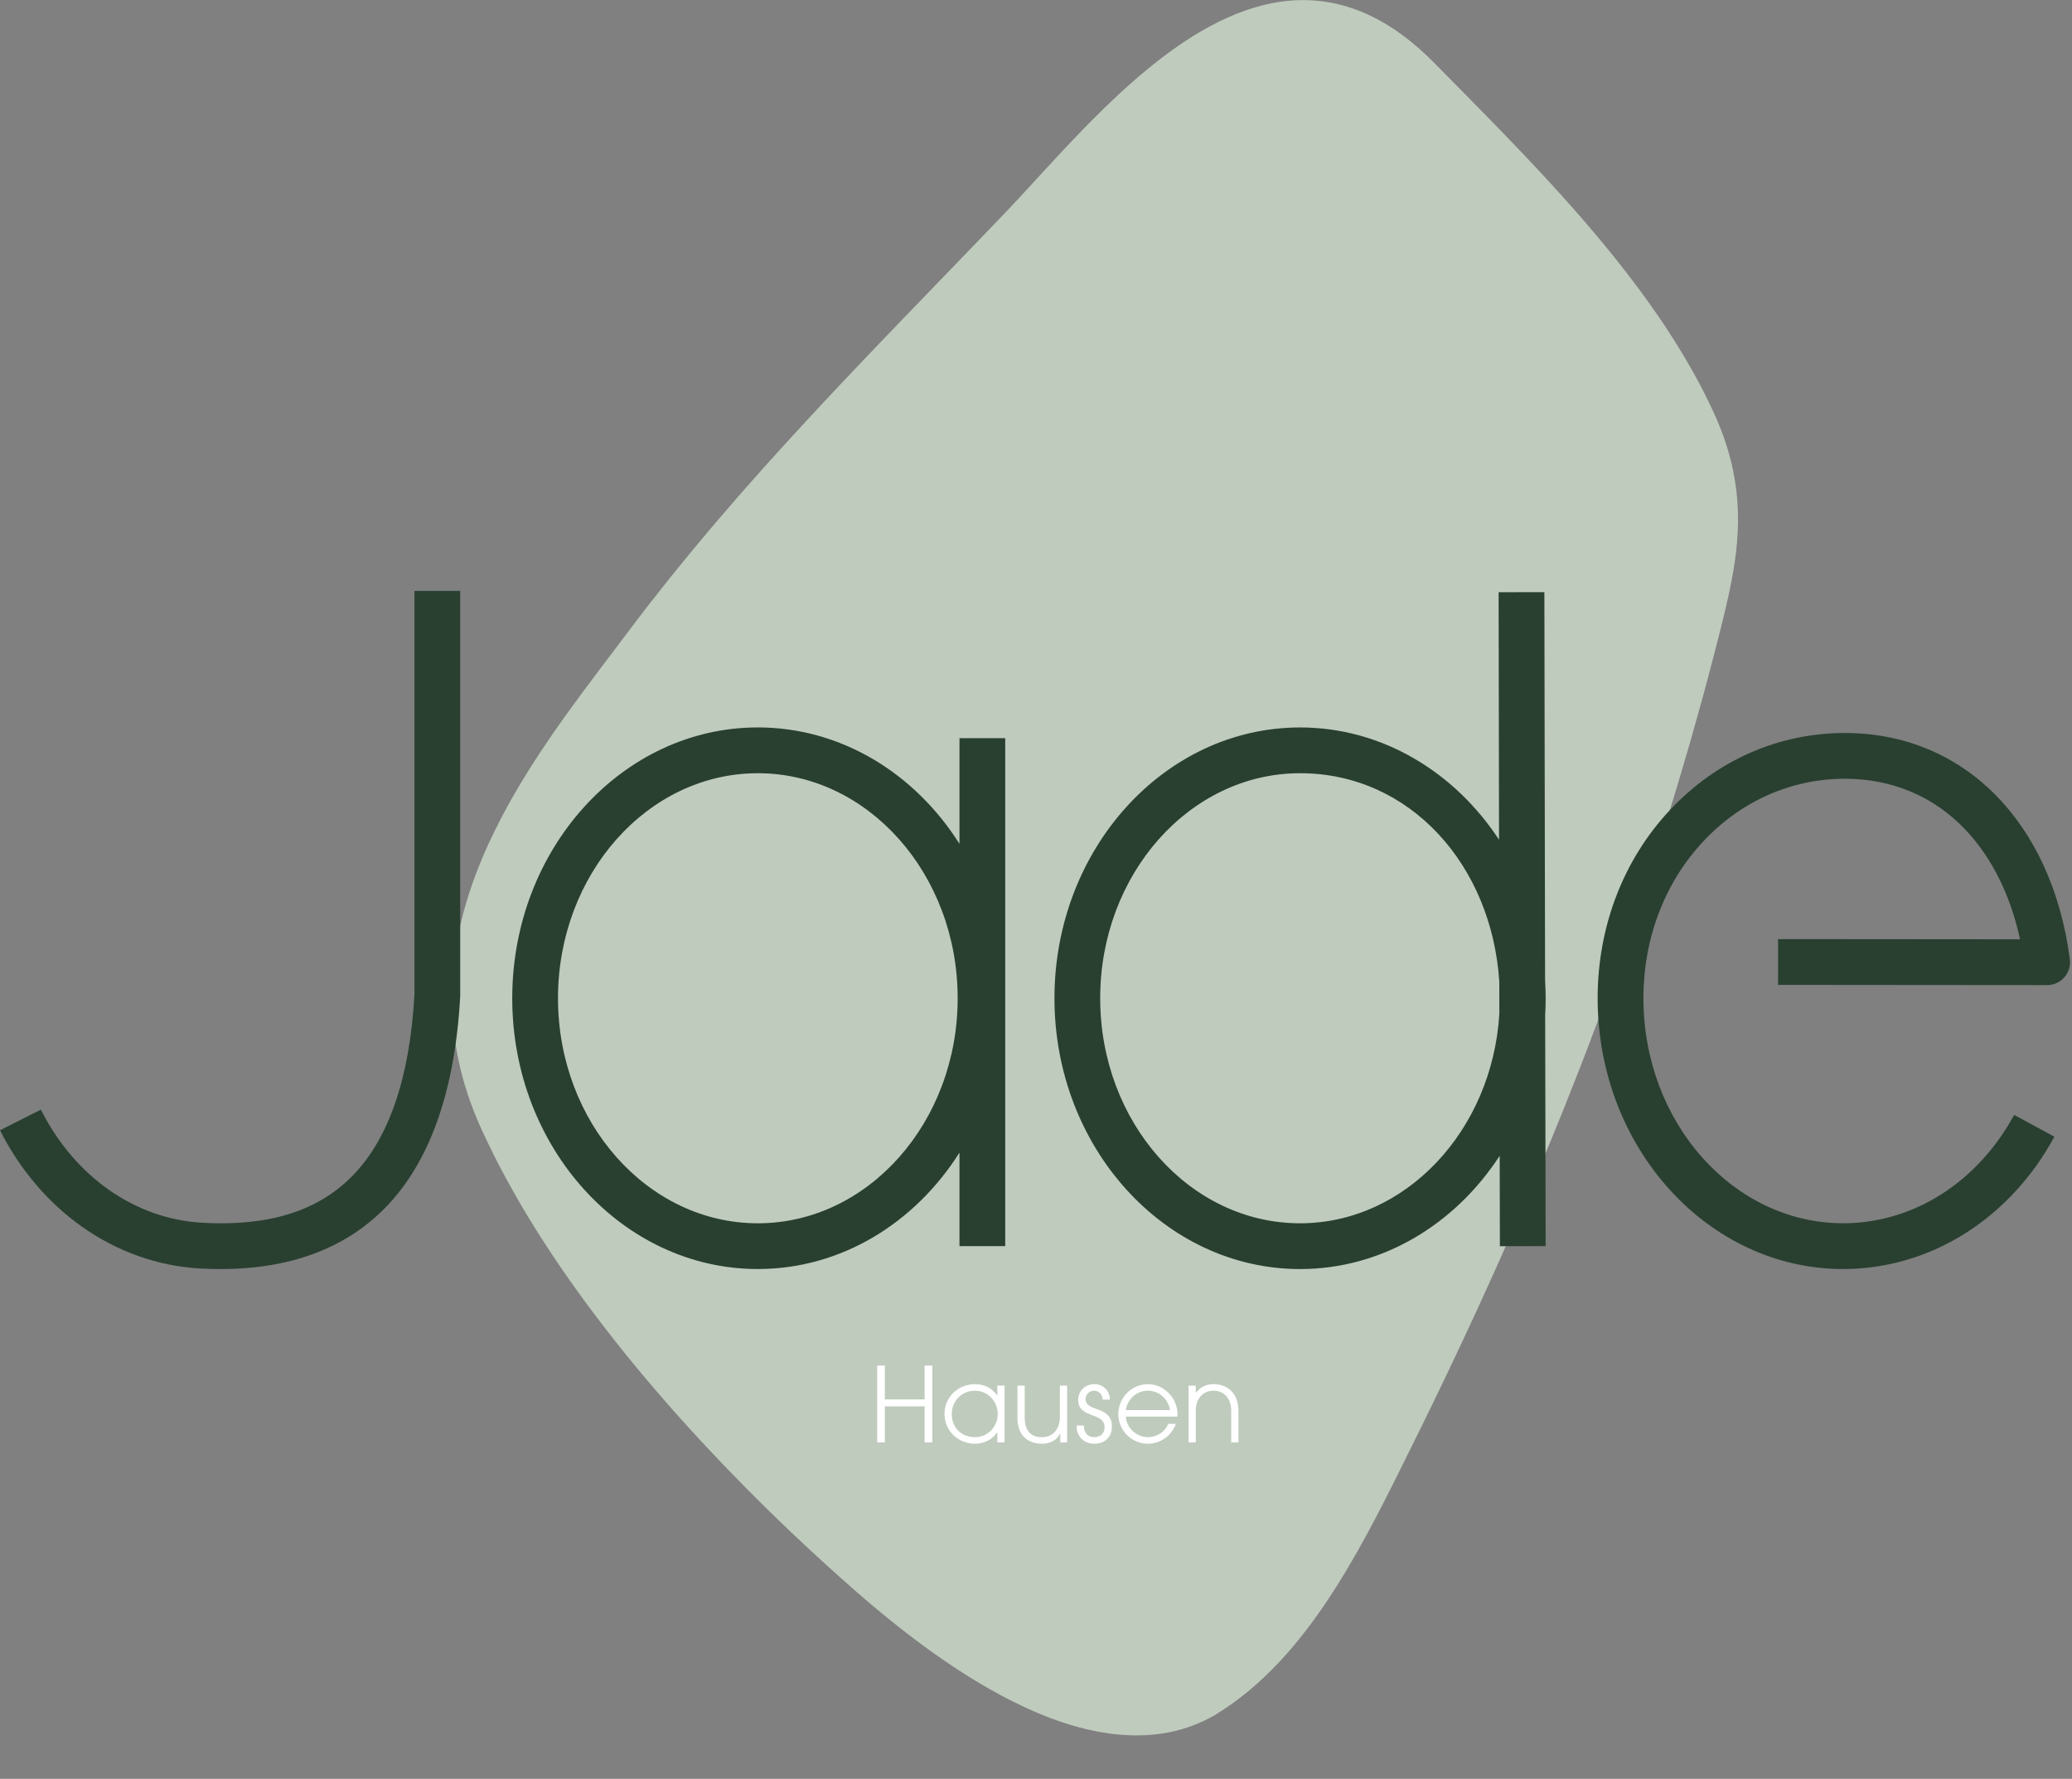
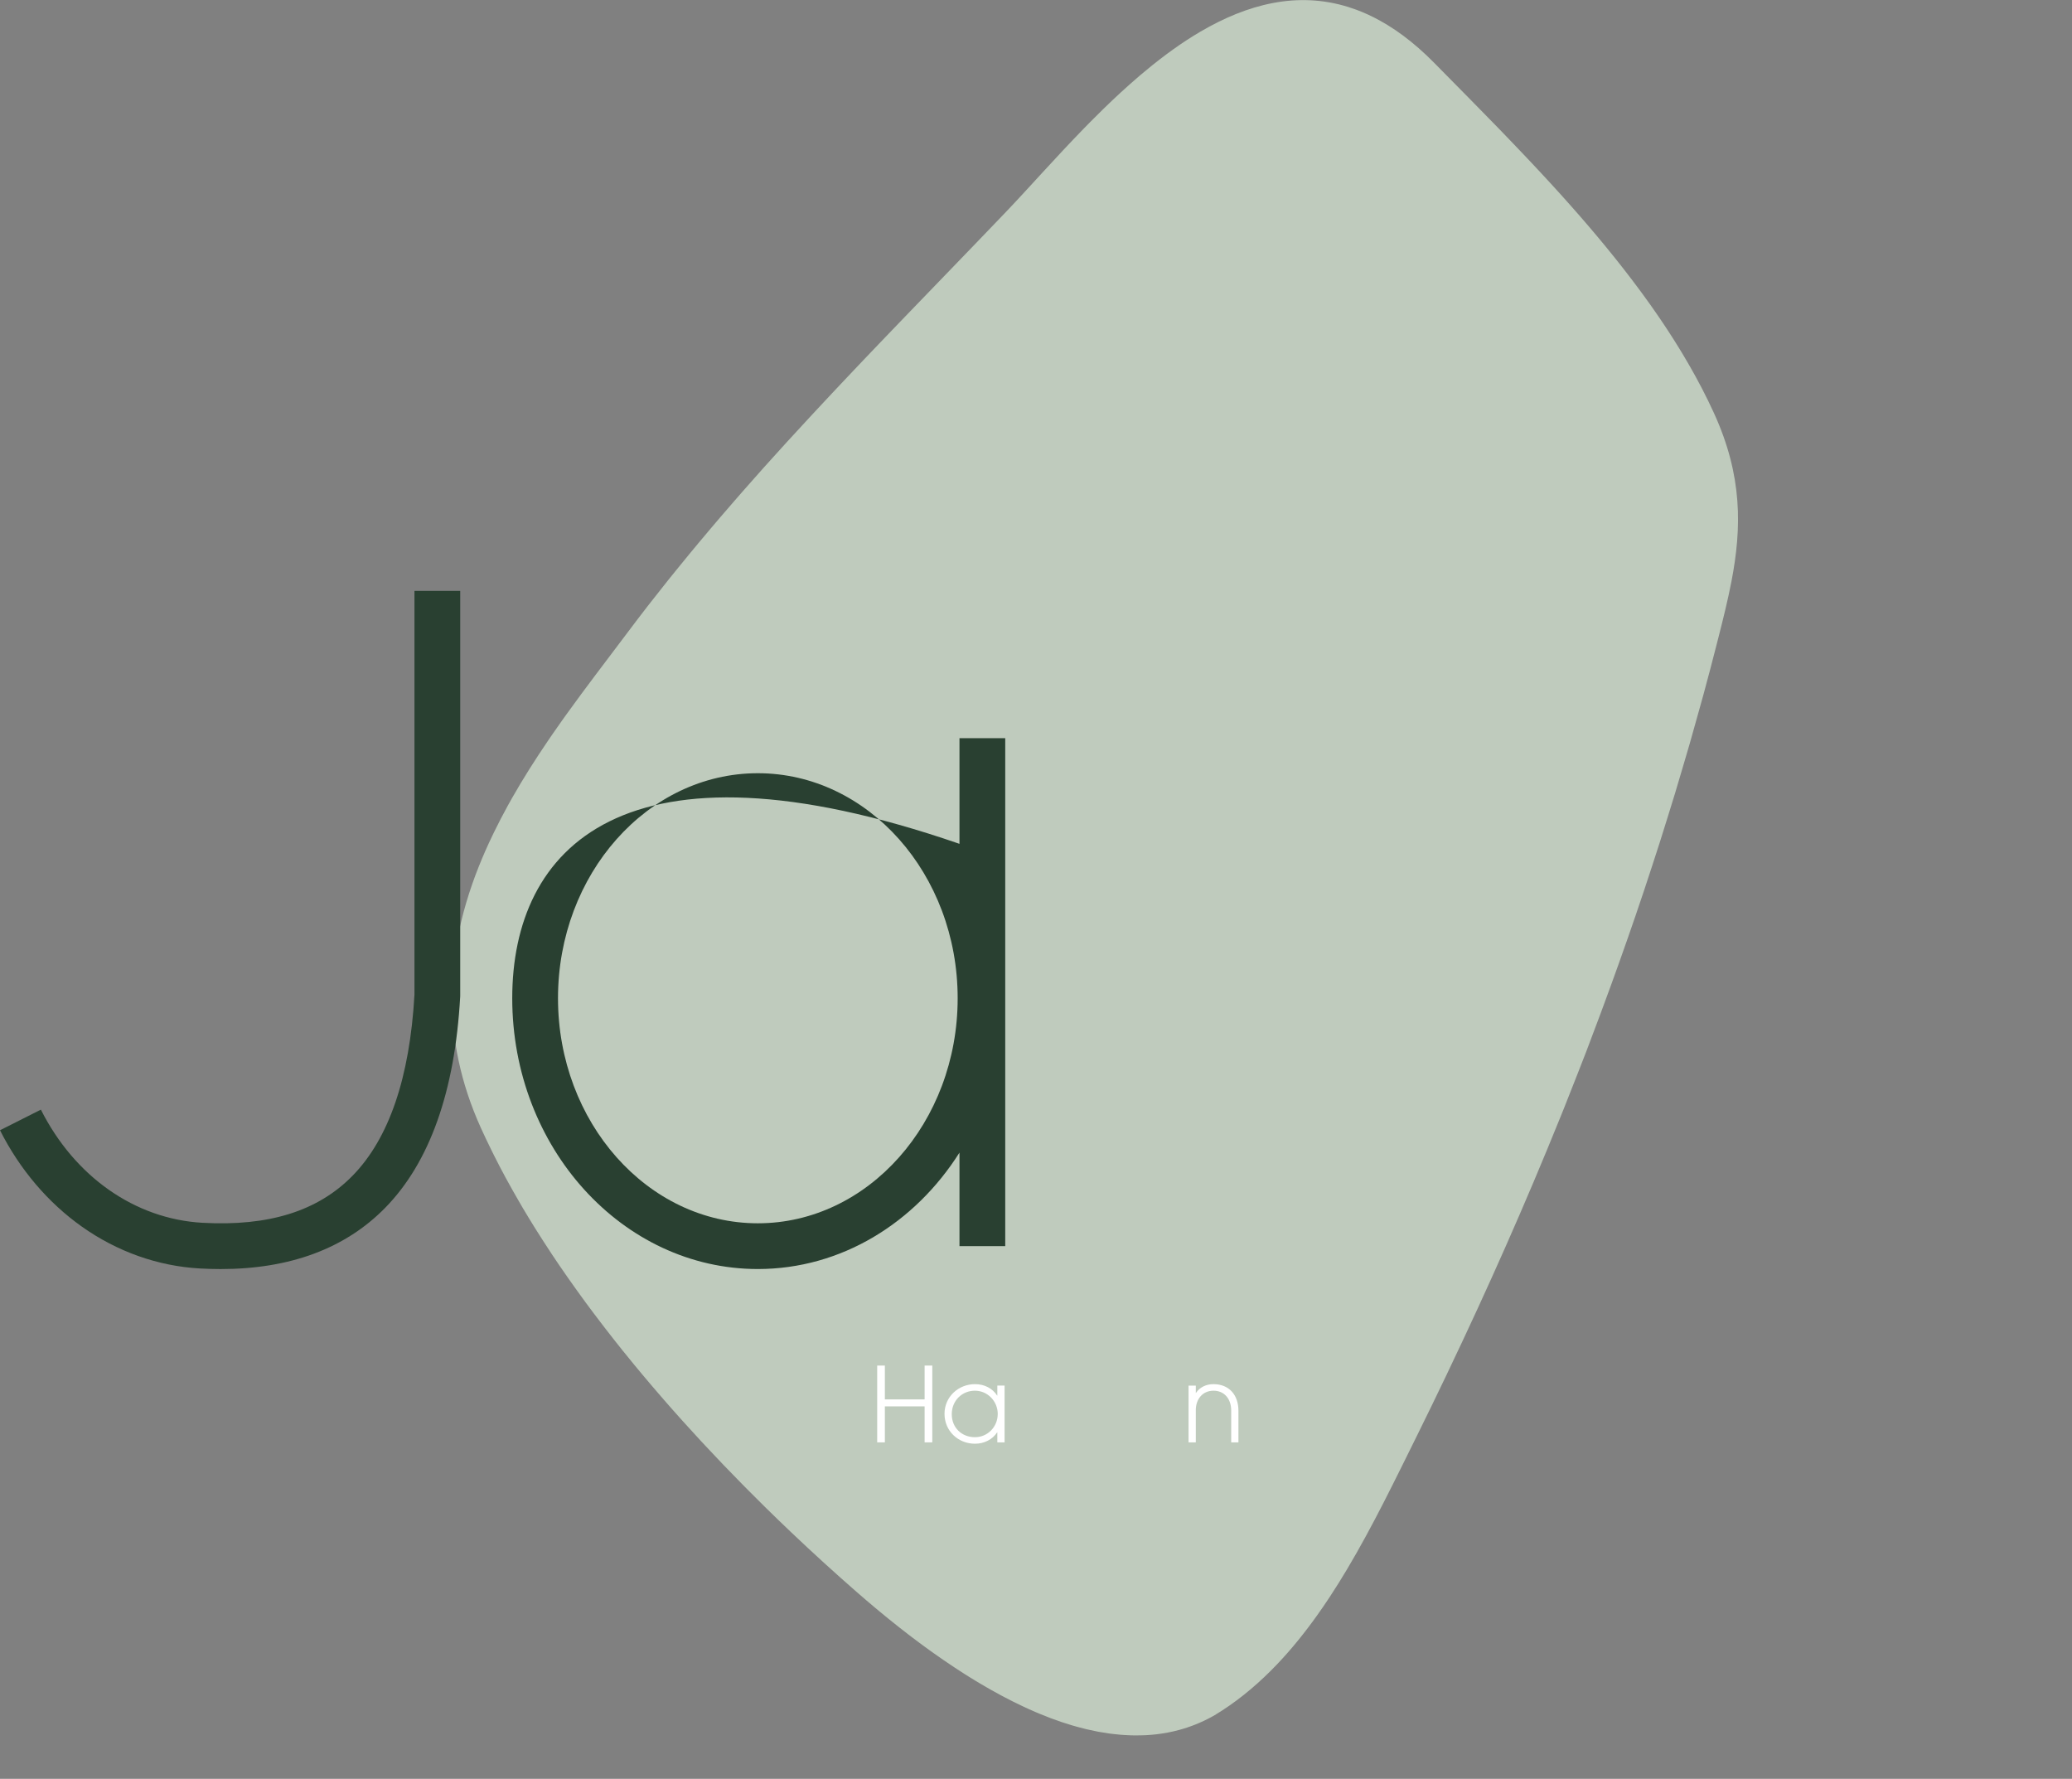
<svg xmlns="http://www.w3.org/2000/svg" width="734px" height="630px" viewBox="0 0 734 630" version="1.1">
  <rect x="0" y="0" width="734" height="630" fill="#808080" stroke="none" />
  <title>Asset 1</title>
  <g id="Page-1" stroke="none" stroke-width="1" fill="none" fill-rule="evenodd">
    <g id="Asset-1" transform="translate(0, 0.034)">
      <path d="M430.83,607.076 C431.51,606.676 432.19,606.256 432.87,605.816 C440,601.196 446.47,595.626 452.42,589.386 C457.52,584.036 462.24,578.176 466.65,571.986 C468.12,569.926 469.56,567.816 470.97,565.686 C473.08,562.486 475.13,559.206 477.11,555.886 C481.74,548.126 486.06,540.086 490.19,532.026 C492.55,527.416 494.85,522.796 497.12,518.226 C498.82,514.796 500.5,511.386 502.17,508.016 C505.63,501.036 509.03,494.006 512.41,486.946 L512.41,486.946 C512.61,486.516 512.81,486.096 513.01,485.676 C527.04,456.326 540.36,426.316 552.74,395.676 C553.15,394.666 553.57,393.656 553.97,392.636 C555.53,388.746 557.06,384.846 558.59,380.936 C559.26,379.216 559.94,377.496 560.61,375.766 C561.07,374.586 561.54,373.416 561.99,372.226 C562.89,369.876 563.77,367.496 564.66,365.136 C565.47,363.006 566.27,360.876 567.07,358.736 C568.3,355.436 569.51,352.126 570.72,348.806 C571.6,346.396 572.47,343.986 573.33,341.566 C574.45,338.436 575.56,335.286 576.66,332.146 C577.58,329.506 578.49,326.866 579.4,324.226 C580.42,321.236 581.44,318.246 582.44,315.236 C583.39,312.396 584.32,309.546 585.25,306.696 C586.18,303.836 587.12,300.976 588.03,298.116 C589,295.066 589.95,292.006 590.9,288.946 C591.74,286.236 592.59,283.536 593.41,280.826 C594.42,277.506 595.39,274.176 596.37,270.846 C597.1,268.356 597.85,265.866 598.57,263.366 C599.66,259.566 600.72,255.746 601.78,251.926 C602.35,249.866 602.94,247.816 603.5,245.756 C605.1,239.856 606.66,233.946 608.17,228.006 C608.39,227.126 608.62,226.246 608.84,225.376 C609.68,222.086 610.49,218.846 611.25,215.636 C612.03,212.326 612.75,209.056 613.38,205.796 C617,186.936 617.35,168.496 607.12,146.166 C606.47,144.746 605.8,143.326 605.11,141.916 C604.88,141.446 604.64,140.986 604.41,140.526 C603.94,139.586 603.47,138.636 602.99,137.696 C602.7,137.136 602.4,136.586 602.1,136.026 C601.65,135.186 601.21,134.336 600.75,133.496 C600.43,132.906 600.1,132.326 599.77,131.736 C599.32,130.936 598.87,130.126 598.41,129.326 C598.06,128.726 597.71,128.126 597.35,127.516 C596.89,126.736 596.43,125.956 595.97,125.176 C595.6,124.566 595.23,123.966 594.86,123.356 C594.39,122.586 593.92,121.816 593.43,121.056 C593.29,120.836 593.16,120.616 593.02,120.396 C592.78,120.006 592.52,119.626 592.28,119.246 C591.79,118.486 591.31,117.726 590.81,116.966 C590.42,116.366 590.02,115.766 589.62,115.166 C589.12,114.406 588.61,113.656 588.1,112.906 C587.7,112.306 587.29,111.716 586.88,111.126 C586.36,110.376 585.84,109.626 585.31,108.876 C585.09,108.566 584.87,108.246 584.65,107.936 C584.45,107.656 584.25,107.386 584.06,107.116 C583.53,106.366 582.99,105.626 582.45,104.886 C582.02,104.296 581.6,103.716 581.17,103.136 C580.62,102.386 580.06,101.646 579.5,100.896 C579.07,100.326 578.65,99.756 578.22,99.196 C577.64,98.436 577.06,97.686 576.48,96.926 C576.05,96.376 575.63,95.826 575.2,95.276 C574.6,94.506 573.99,93.746 573.39,92.976 C572.97,92.446 572.55,91.916 572.13,91.386 C571.5,90.596 570.85,89.806 570.21,89.016 C569.81,88.526 569.41,88.026 569.01,87.536 C568.31,86.686 567.6,85.836 566.9,84.986 C566.55,84.566 566.2,84.136 565.84,83.716 C564.97,82.676 564.09,81.636 563.21,80.606 C563.02,80.376 562.83,80.156 562.63,79.926 C561.54,78.656 560.45,77.386 559.35,76.126 C559.21,75.966 559.07,75.806 558.92,75.646 C557.97,74.556 557.01,73.476 556.05,72.386 C555.71,72.006 555.38,71.636 555.04,71.256 C554.27,70.396 553.51,69.536 552.74,68.686 C552.33,68.226 551.91,67.776 551.49,67.316 C550.79,66.546 550.1,65.786 549.4,65.016 L549.11,64.706 C548.76,64.326 548.41,63.946 548.06,63.566 C547.38,62.826 546.7,62.096 546.02,61.366 L545.66,60.976 C545.32,60.616 544.99,60.256 544.65,59.896 C543.99,59.186 543.32,58.476 542.66,57.766 C542.18,57.256 541.7,56.746 541.22,56.246 C540.57,55.556 539.92,54.876 539.27,54.186 C538.79,53.676 538.3,53.176 537.82,52.666 C537.17,51.986 536.53,51.316 535.88,50.636 C535.39,50.126 534.9,49.616 534.42,49.116 C533.77,48.446 533.13,47.776 532.49,47.106 C532.26,46.866 532.03,46.626 531.8,46.386 C531.55,46.136 531.31,45.876 531.06,45.626 C530.4,44.946 529.74,44.266 529.08,43.596 C528.61,43.116 528.14,42.636 527.67,42.156 C527,41.476 526.34,40.796 525.67,40.116 C525.22,39.656 524.77,39.196 524.32,38.736 C523.63,38.026 522.94,37.326 522.25,36.626 C521.83,36.196 521.41,35.766 520.99,35.336 C520.28,34.616 519.58,33.906 518.88,33.196 C518.44,32.746 518,32.306 517.56,31.856 C516.84,31.126 516.12,30.396 515.4,29.666 C514.43,28.686 513.46,27.706 512.5,26.726 C511.01,25.216 509.53,23.716 508.07,22.236 C504.37,18.476 500.67,15.256 496.98,12.516 C495.14,11.146 493.29,9.906 491.45,8.786 C490.53,8.226 489.61,7.686 488.69,7.186 C485.94,5.676 483.19,4.416 480.46,3.406 C479.55,3.066 478.64,2.756 477.73,2.476 C459.54,-3.234 441.85,1.466 425.33,11.126 L425.31,11.126 C425.21,11.196 425.11,11.256 425.02,11.306 C423.47,12.216 421.94,13.176 420.41,14.166 C418.78,15.226 417.17,16.326 415.57,17.476 C414.04,18.566 412.53,19.696 411.03,20.846 C410.08,21.576 409.14,22.316 408.2,23.066 C406.82,24.176 405.45,25.306 404.09,26.466 C403.89,26.636 403.69,26.806 403.48,26.986 C399.13,30.706 394.89,34.626 390.8,38.616 C389.24,40.136 387.71,41.666 386.19,43.196 C385.49,43.906 384.79,44.616 384.1,45.326 C373.72,55.976 364.35,66.666 356.28,75.106 C348.99,82.726 341.67,90.306 334.34,97.896 C330.36,102.016 326.38,106.136 322.4,110.266 C321.58,111.116 320.76,111.966 319.94,112.816 C318.04,114.786 316.15,116.756 314.26,118.726 C313.25,119.776 312.24,120.836 311.23,121.886 C309.51,123.676 307.8,125.476 306.08,127.276 C305.01,128.396 303.94,129.516 302.88,130.646 C301.2,132.416 299.52,134.196 297.84,135.976 C296.79,137.086 295.74,138.196 294.7,139.316 C292.95,141.186 291.2,143.056 289.45,144.936 C288.51,145.946 287.56,146.956 286.62,147.976 C284.49,150.276 282.36,152.586 280.24,154.906 C279.7,155.496 279.15,156.086 278.61,156.676 C275.97,159.576 273.33,162.486 270.71,165.406 C270.02,166.176 269.34,166.956 268.65,167.726 C266.73,169.886 264.81,172.036 262.91,174.216 C261.97,175.296 261.03,176.376 260.09,177.456 C258.44,179.346 256.8,181.246 255.17,183.146 C254.16,184.326 253.15,185.506 252.15,186.696 C250.59,188.536 249.03,190.386 247.48,192.246 C246.47,193.456 245.45,194.676 244.45,195.896 C242.9,197.776 241.36,199.666 239.82,201.566 C238.85,202.756 237.88,203.946 236.92,205.146 C235.27,207.206 233.63,209.296 232,211.376 C231.19,212.416 230.36,213.446 229.55,214.486 C227.14,217.586 224.76,220.716 222.4,223.866 L222.34,223.946 C218.72,228.776 214.89,233.806 210.97,239.006 C209.29,241.236 207.6,243.496 205.9,245.796 C204.2,248.096 202.5,250.426 200.8,252.786 C200.23,253.576 199.67,254.366 199.1,255.156 C197.97,256.746 196.85,258.346 195.73,259.966 C195.17,260.776 194.61,261.586 194.06,262.406 C192.95,264.036 191.85,265.686 190.76,267.346 C188.58,270.666 186.45,274.046 184.39,277.476 C183.36,279.196 182.35,280.926 181.36,282.666 C180.86,283.536 180.37,284.416 179.89,285.296 C178.12,288.506 176.43,291.766 174.83,295.066 C174.24,296.286 173.66,297.506 173.09,298.736 C172.25,300.566 171.45,302.396 170.67,304.256 C169.9,306.106 169.16,307.976 168.45,309.846 C166.85,314.126 165.44,318.476 164.25,322.896 C164.02,323.756 163.79,324.626 163.58,325.496 C162.73,328.956 162.01,332.446 161.45,335.986 C160.96,339.136 160.6,342.316 160.37,345.516 C160.28,346.816 160.21,348.126 160.17,349.436 C160.13,350.596 160.11,351.756 160.099,352.926 C160.05,367.786 163.06,383.276 170.31,399.356 C171.51,402.016 172.79,404.676 174.1,407.336 C174.4,407.936 174.69,408.536 174.99,409.136 C176.3,411.746 177.65,414.356 179.06,416.956 C179.25,417.306 179.45,417.656 179.64,418.006 C180.94,420.386 182.27,422.756 183.65,425.126 C183.97,425.676 184.28,426.216 184.6,426.766 C184.82,427.136 185.03,427.506 185.25,427.886 L185.3,427.966 C186.59,430.146 187.92,432.316 189.27,434.496 C189.59,435.006 189.92,435.516 190.24,436.036 C191.69,438.346 193.18,440.656 194.7,442.956 C194.98,443.376 195.25,443.796 195.52,444.216 C197.22,446.776 198.96,449.326 200.74,451.866 C201.14,452.436 201.54,453.016 201.95,453.586 C203.67,456.036 205.42,458.466 207.2,460.896 C207.32,461.056 207.43,461.216 207.55,461.376 C209.43,463.926 211.35,466.466 213.29,468.996 C213.73,469.576 214.17,470.146 214.62,470.726 C216.56,473.226 218.51,475.726 220.5,478.196 C220.68,478.426 220.87,478.646 221.05,478.866 C222.24,480.346 223.44,481.816 224.64,483.286 C225.33,484.126 226.03,484.956 226.72,485.786 C227.16,486.306 227.59,486.836 228.03,487.356 C230.06,489.776 232.11,492.186 234.18,494.566 C234.53,494.966 234.88,495.366 235.23,495.776 C236.18,496.876 237.14,497.976 238.1,499.056 C239.03,500.116 239.97,501.156 240.91,502.206 C241.28,502.616 241.64,503.026 242.01,503.436 C244.12,505.776 246.24,508.106 248.38,510.406 C248.82,510.876 249.26,511.346 249.7,511.816 C251.71,513.976 253.72,516.106 255.75,518.226 C255.96,518.446 256.16,518.666 256.37,518.876 C258.55,521.146 260.73,523.386 262.92,525.606 C263.39,526.086 263.87,526.566 264.34,527.046 C266.54,529.266 268.75,531.476 270.95,533.646 L270.97,533.666 L270.97,533.666 C274.07,536.716 277.18,539.716 280.27,542.656 C288.11,550.106 295.89,557.166 303.44,563.766 C304.53,564.716 305.63,565.666 306.73,566.606 C307.08,566.906 307.44,567.206 307.79,567.506 C308.56,568.166 309.34,568.816 310.12,569.476 C310.53,569.816 310.94,570.166 311.36,570.506 C312.12,571.136 312.89,571.766 313.66,572.396 C313.93,572.616 314.2,572.846 314.47,573.066 L314.88,573.396 C315.79,574.136 316.71,574.866 317.64,575.606 C317.9,575.806 318.15,576.016 318.41,576.216 C319.58,577.136 320.75,578.046 321.93,578.956 C322.3,579.236 322.67,579.516 323.03,579.796 C323.87,580.436 324.71,581.066 325.56,581.696 C326.02,582.036 326.47,582.376 326.93,582.706 C327.71,583.286 328.5,583.856 329.29,584.426 C329.76,584.766 330.22,585.096 330.69,585.426 C331.54,586.036 332.4,586.636 333.26,587.226 C333.65,587.496 334.04,587.766 334.43,588.036 C335.65,588.876 336.88,589.696 338.11,590.516 C338.46,590.746 338.81,590.966 339.15,591.196 C340.06,591.796 340.98,592.386 341.89,592.966 C342.38,593.276 342.87,593.576 343.36,593.886 C344.15,594.376 344.95,594.866 345.74,595.346 C346.26,595.656 346.77,595.966 347.29,596.276 C348.1,596.756 348.92,597.236 349.74,597.696 C350.22,597.966 350.69,598.246 351.17,598.516 C352.34,599.176 353.51,599.816 354.68,600.446 C355.01,600.626 355.35,600.796 355.68,600.976 C356.72,601.526 357.76,602.066 358.81,602.586 C359.31,602.836 359.81,603.076 360.3,603.316 C361.11,603.706 361.91,604.096 362.72,604.476 C363.26,604.726 363.8,604.976 364.33,605.216 C365.12,605.576 365.92,605.926 366.71,606.266 C367.23,606.486 367.75,606.716 368.27,606.926 C369.21,607.316 370.14,607.686 371.08,608.046 C371.45,608.186 371.82,608.346 372.19,608.486 C373.45,608.956 374.7,609.406 375.95,609.826 C376.43,609.986 376.91,610.136 377.39,610.286 C378.21,610.556 379.03,610.806 379.85,611.056 C380.39,611.216 380.93,611.366 381.47,611.516 C382.25,611.736 383.02,611.936 383.8,612.126 C384.13,612.206 384.47,612.306 384.8,612.386 C385,612.436 385.21,612.466 385.41,612.516 C386.25,612.716 387.09,612.886 387.93,613.056 C388.29,613.126 388.66,613.226 389.02,613.286 L389.28,613.326 C390.52,613.556 391.76,613.756 392.99,613.926 C393.41,613.986 393.84,614.026 394.26,614.076 C395.11,614.176 395.97,614.276 396.82,614.346 C397.34,614.386 397.86,614.416 398.38,614.456 C399.14,614.506 399.9,614.536 400.66,614.566 C401.19,614.586 401.72,614.596 402.24,614.596 C403.02,614.596 403.8,614.586 404.58,614.556 C405.06,614.536 405.53,614.536 406,614.506 C407.2,614.436 408.4,614.346 409.59,614.206 C412.32,613.886 415.01,613.386 417.67,612.666 C421.6,611.606 425.43,610.086 429.16,608.066 C429.71,607.766 430.26,607.456 430.8,607.136" id="Path" fill="#BFCBBD" fill-rule="nonzero" />
      <g id="Group" transform="translate(0, 209.236)" fill="#294031" fill-rule="nonzero">
        <path d="M78.17,240.19 C75.75,240.19 73.28,240.12 70.77,239.98 C55.95,239.15 41.52,234.03 29.02,225.18 C17,216.67 6.97,204.86 -3.55271368e-15,191.03 L14.48,183.73 C26.45,207.48 47.84,222.46 71.68,223.8 C95.19,225.12 112.59,219.68 124.87,207.16 C137.77,194.01 145.15,172.44 146.82,143.05 L146.82,0 L163.03,0 L163.03,143.28 C163.03,143.43 163.03,143.58 163.02,143.73 C161.15,177.27 152.21,202.43 136.44,218.51 C122.31,232.91 102.73,240.19 78.17,240.19" id="Path" />
-         <path d="M460.53,223.98 C421.5,223.98 389.74,188.23 389.74,144.28 C389.74,100.33 421.5,64.58 460.53,64.58 C499.56,64.58 528.42,97.16 531.12,138.34 L531.14,149.79 C528.62,191.17 497.91,223.98 460.52,223.98 M547.54,144.28 C547.54,142.14 547.47,140.01 547.34,137.9 L547.09,0.45 L530.88,0.48 L531.03,88.13 C515.21,64.06 489.51,48.37 460.54,48.37 C412.57,48.37 373.54,91.4 373.54,144.28 C373.54,197.16 412.57,240.19 460.54,240.19 C489.65,240.19 515.46,224.35 531.26,200.07 L531.33,232.1 L547.54,232.07 L547.37,150.22 C547.48,148.26 547.54,146.28 547.54,144.29" id="Shape" />
-         <path d="M268.46,223.98 C229.43,223.98 197.67,188.23 197.67,144.28 C197.67,100.33 229.43,64.58 268.46,64.58 C307.49,64.58 339.25,100.33 339.25,144.28 C339.25,188.23 307.49,223.98 268.46,223.98 M339.89,52.19 L339.89,89.59 C324.16,64.69 298.01,48.36 268.46,48.36 C220.49,48.36 181.46,91.39 181.46,144.27 C181.46,197.15 220.49,240.18 268.46,240.18 C298.01,240.18 324.16,223.85 339.89,198.95 L339.89,232.07 L356.1,232.07 L356.1,52.18 L339.89,52.18 L339.89,52.19 Z" id="Shape" />
-         <path d="M652.96,240.19 C604.99,240.19 565.96,197.16 565.96,144.28 C565.96,118.92 575.05,95.25 591.55,77.63 C608.04,60.02 630.06,50.33 653.55,50.33 C695.59,50.33 726.87,81.78 733.24,130.46 C733.54,132.77 732.83,135.11 731.29,136.86 C729.75,138.61 727.53,139.62 725.2,139.62 L725.2,139.62 L629.87,139.54 L629.87,123.33 C629.87,123.33 715.59,123.4 715.59,123.4 C712.2,107.76 705.61,94.49 696.29,84.63 C685.1,72.8 670.32,66.54 653.56,66.54 C634.6,66.54 616.79,74.41 603.39,88.71 C589.71,103.31 582.18,123.05 582.18,144.27 C582.18,188.22 613.94,223.97 652.97,223.97 C665.27,223.97 677.39,220.36 688.01,213.52 C698.44,206.81 707.25,197.15 713.5,185.6 L727.76,193.31 C720.22,207.27 709.51,218.97 696.78,227.16 C683.54,235.68 668.39,240.18 652.96,240.18" id="Path" />
+         <path d="M268.46,223.98 C229.43,223.98 197.67,188.23 197.67,144.28 C197.67,100.33 229.43,64.58 268.46,64.58 C307.49,64.58 339.25,100.33 339.25,144.28 C339.25,188.23 307.49,223.98 268.46,223.98 M339.89,52.19 L339.89,89.59 C220.49,48.36 181.46,91.39 181.46,144.27 C181.46,197.15 220.49,240.18 268.46,240.18 C298.01,240.18 324.16,223.85 339.89,198.95 L339.89,232.07 L356.1,232.07 L356.1,52.18 L339.89,52.18 L339.89,52.19 Z" id="Shape" />
      </g>
      <g id="Group" transform="translate(307.95, 483.606)">
        <rect id="Rectangle" x="-5.68434189e-14" y="0.01" width="415.88" height="146.33" />
        <polygon id="Path" fill="#FFFFFF" fill-rule="nonzero" points="19.59 27.2 19.59 14.45 5.51 14.45 5.51 27.2 2.79 27.2 2.79 0 5.51 0 5.51 11.98 19.59 11.98 19.59 0 22.31 0 22.31 27.2" />
        <path d="M45.35,27.2 L45.35,23.67 L45.28,23.67 C43.63,26.17 40.72,27.68 37.45,27.68 C31.42,27.68 26.64,23.12 26.64,17.09 C26.64,11.06 31.57,6.58 37.45,6.58 C40.8,6.58 43.66,8.09 45.28,10.62 L45.35,10.62 L45.35,7.09 L47.92,7.09 L47.92,27.2 L45.35,27.2 L45.35,27.2 Z M45.5,17.17 C45.5,12.69 41.97,8.9 37.41,8.9 C32.85,8.9 29.21,12.43 29.21,17.21 C29.21,21.99 32.7,25.37 37.44,25.37 C41.92,25.37 45.49,21.69 45.49,17.17 L45.5,17.17 Z" id="Shape" fill="#FFFFFF" fill-rule="nonzero" />
-         <path d="M67.66,27.2 L67.66,24.08 L67.59,24.08 C66.45,26.4 64.1,27.68 61.19,27.68 C56.89,27.68 52.48,25.4 52.48,18.6 L52.48,7.1 L55.05,7.1 L55.05,18.31 C55.05,22.87 57,25.37 61.19,25.37 C64.65,25.37 67.51,22.94 67.51,18.13 L67.51,7.1 L70.08,7.1 L70.08,27.21 L67.65,27.21 L67.66,27.2 Z" id="Path" fill="#FFFFFF" fill-rule="nonzero" />
-         <path d="M82.66,12.06 C82.51,10.11 81.3,8.9 79.65,8.9 C78,8.9 76.6,10.19 76.6,11.91 C76.6,13.38 77.63,14.41 80.09,15.22 C84.98,16.84 85.93,18.79 85.93,21.65 C85.93,25.33 83.47,27.68 79.61,27.68 C76.15,27.68 73.43,25.22 73.43,21.39 L73.43,21.24 L76,21.24 C76.04,23.92 77.43,25.36 79.6,25.36 C81.92,25.36 83.35,24.07 83.35,21.76 C83.35,19.81 82.1,18.75 79.78,17.9 C76.25,16.61 74.01,15.62 74.01,12.17 C74.01,8.94 76.44,6.58 79.74,6.58 C82.75,6.58 85.22,8.86 85.22,12.06 L82.65,12.06 L82.66,12.06 Z" id="Path" fill="#FFFFFF" fill-rule="nonzero" />
-         <path d="M90.86,18.09 C91.08,22.1 94.76,25.37 98.65,25.37 C101.77,25.37 104.75,23.57 105.86,20.63 L108.58,20.63 C107.04,24.97 102.99,27.69 98.69,27.69 C92.99,27.69 88.21,23.06 88.21,17.18 C88.21,11.3 93.03,6.59 98.65,6.59 C104.68,6.59 109.2,11.77 109.2,17.32 C109.2,17.58 109.16,17.83 109.16,18.09 L90.85,18.09 L90.86,18.09 Z M106.55,15.77 C105.81,11.73 102.62,8.9 98.65,8.9 C94.9,8.9 91.56,11.62 90.86,15.77 L106.56,15.77 L106.55,15.77 Z" id="Shape" fill="#FFFFFF" fill-rule="nonzero" />
        <path d="M128.2,27.2 L128.2,15.99 C128.2,11.47 125.48,8.9 121.95,8.9 C118.05,8.9 115.66,11.88 115.66,15.81 L115.66,27.21 L113.09,27.21 L113.09,7.1 L115.66,7.1 L115.66,9.67 L115.73,9.67 C117.02,7.72 119.3,6.58 121.9,6.58 C127.45,6.58 130.76,10.4 130.76,15.99 L130.76,27.2 L128.19,27.2 L128.2,27.2 Z" id="Path" fill="#FFFFFF" fill-rule="nonzero" />
      </g>
    </g>
  </g>
</svg>